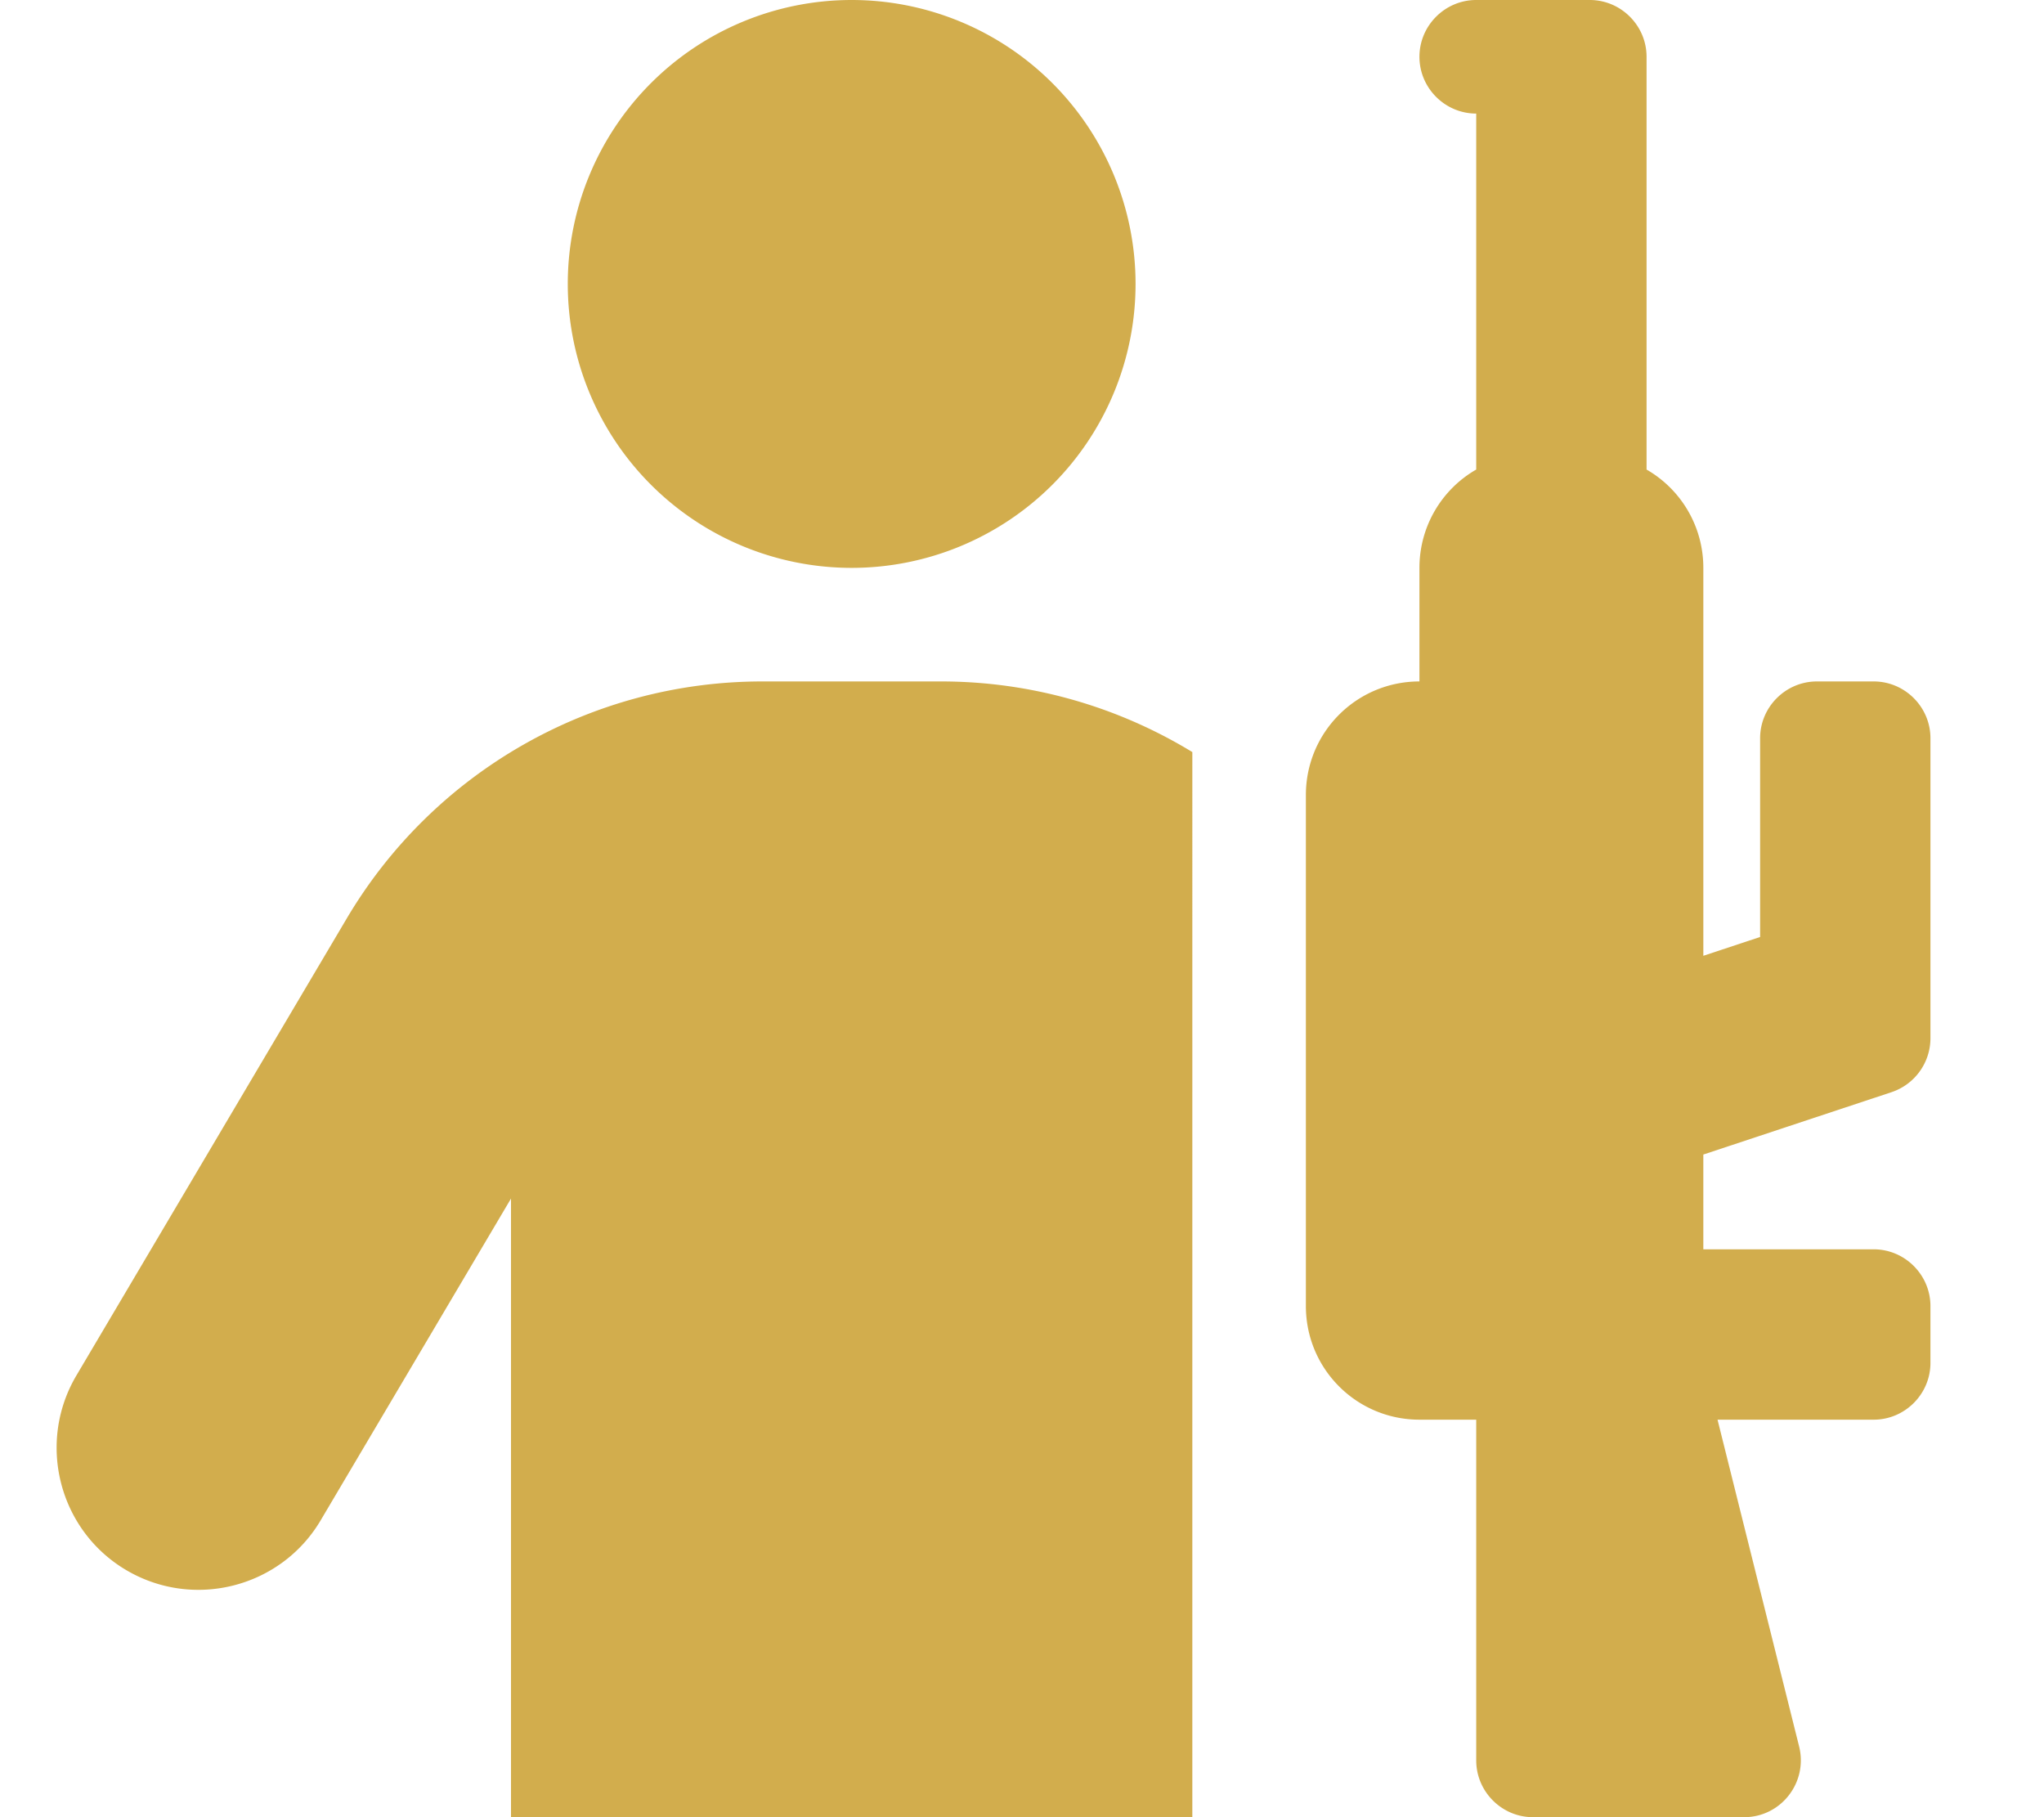
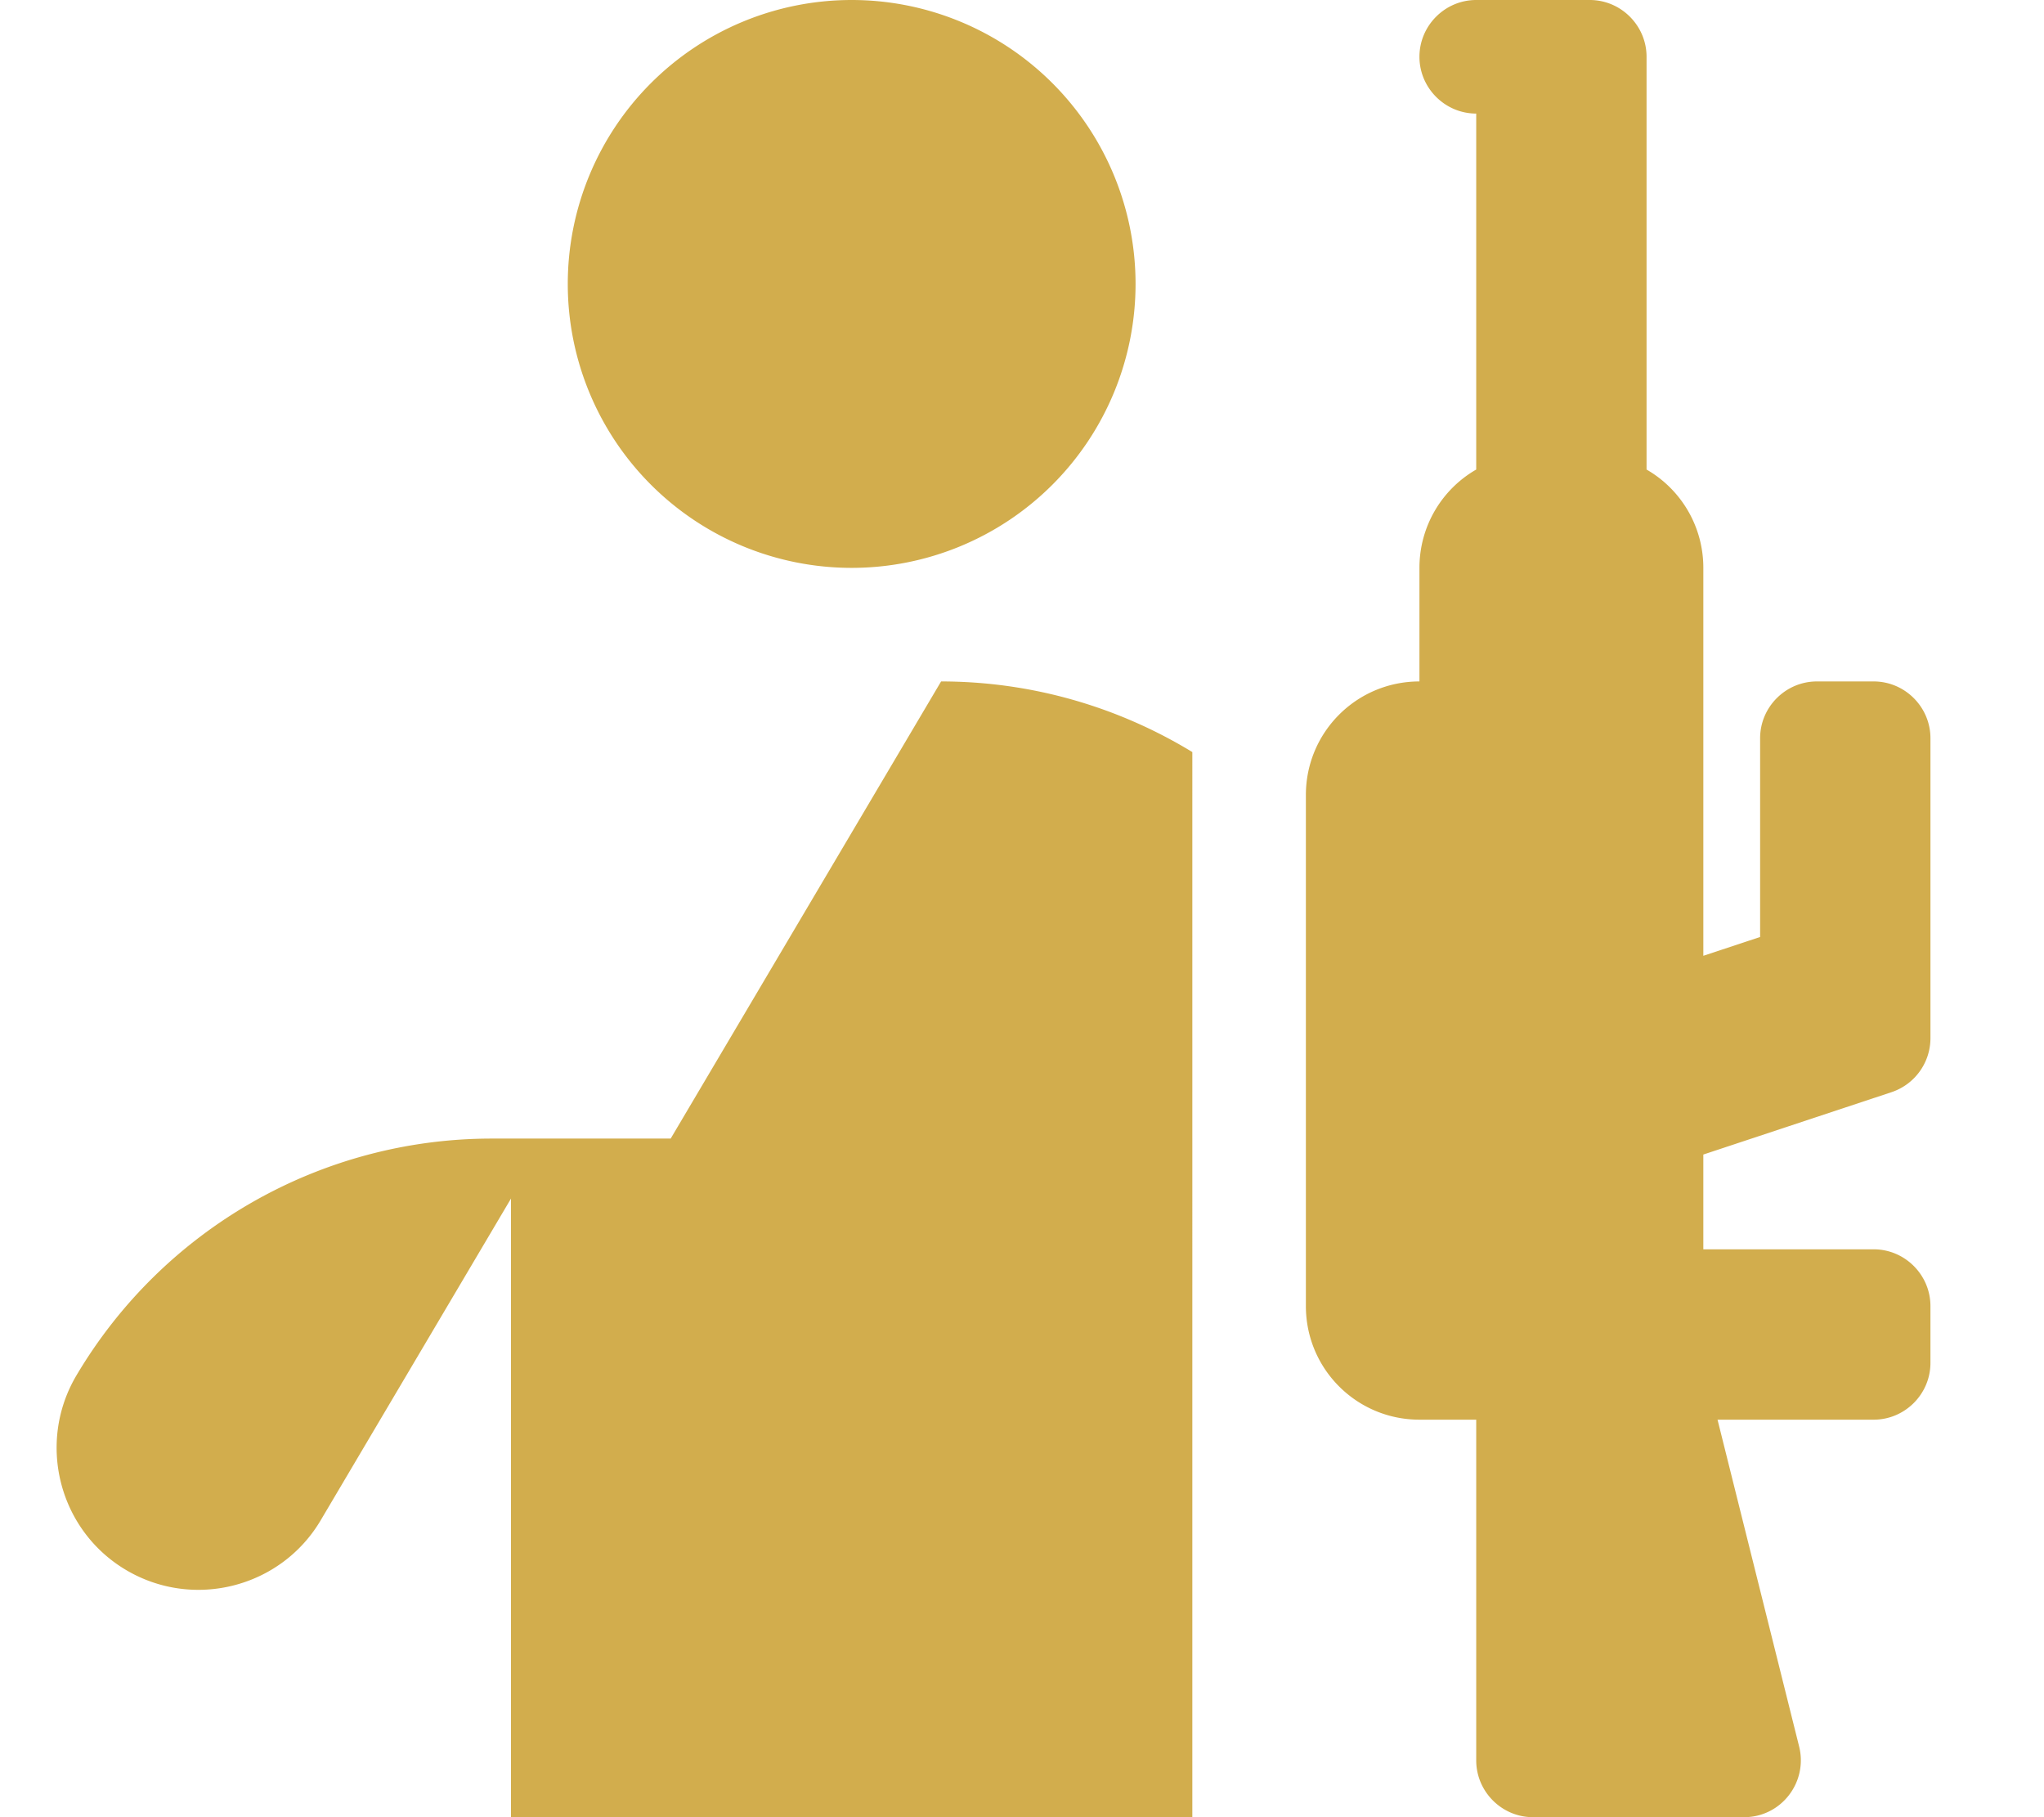
<svg xmlns="http://www.w3.org/2000/svg" viewBox="0 0 576 512">
-   <path fill="#d2ad4d" d="M265.2 192c25.4 0 49.8 7.1 70.8 19.9L336 512l-192 0 0-174.3L90.4 428.3c-11.2 19-35.8 25.3-54.8 14.1s-25.3-35.8-14.1-54.8L97.7 258.8c24.5-41.4 69-66.8 117.1-66.8l50.4 0zM160 80a80 80 0 1 1 160 0A80 80 0 1 1 160 80zM448 0c8.8 0 16 7.2 16 16l0 116.3c9.6 5.5 16 15.9 16 27.7l0 109.3 16-5.3 0-56c0-8.8 7.2-16 16-16l16 0c8.8 0 16 7.2 16 16l0 84.5c0 6.9-4.4 13-10.9 15.2L480 325.3l0 26.7 48 0c8.8 0 16 7.2 16 16l0 16c0 8.8-7.2 16-16 16l-44 0 23 92.1c2.5 10.1-5.1 19.9-15.5 19.9L432 512c-8.8 0-16-7.2-16-16l0-96-16 0c-17.7 0-32-14.3-32-32l0-144c0-17.7 14.3-32 32-32l0-32c0-11.8 6.4-22.2 16-27.7L416 32c-8.8 0-16-7.2-16-16s7.2-16 16-16l16 0 16 0z" />
+   <path fill="#d2ad4d" d="M265.2 192c25.4 0 49.8 7.1 70.8 19.9L336 512l-192 0 0-174.3L90.4 428.3c-11.2 19-35.8 25.3-54.8 14.1s-25.3-35.8-14.1-54.8c24.5-41.4 69-66.8 117.1-66.8l50.4 0zM160 80a80 80 0 1 1 160 0A80 80 0 1 1 160 80zM448 0c8.8 0 16 7.2 16 16l0 116.3c9.6 5.5 16 15.9 16 27.7l0 109.3 16-5.3 0-56c0-8.8 7.2-16 16-16l16 0c8.8 0 16 7.2 16 16l0 84.5c0 6.9-4.4 13-10.9 15.2L480 325.3l0 26.7 48 0c8.8 0 16 7.2 16 16l0 16c0 8.8-7.2 16-16 16l-44 0 23 92.1c2.5 10.1-5.1 19.9-15.5 19.9L432 512c-8.8 0-16-7.2-16-16l0-96-16 0c-17.7 0-32-14.3-32-32l0-144c0-17.7 14.3-32 32-32l0-32c0-11.8 6.4-22.2 16-27.7L416 32c-8.8 0-16-7.2-16-16s7.2-16 16-16l16 0 16 0z" />
</svg>